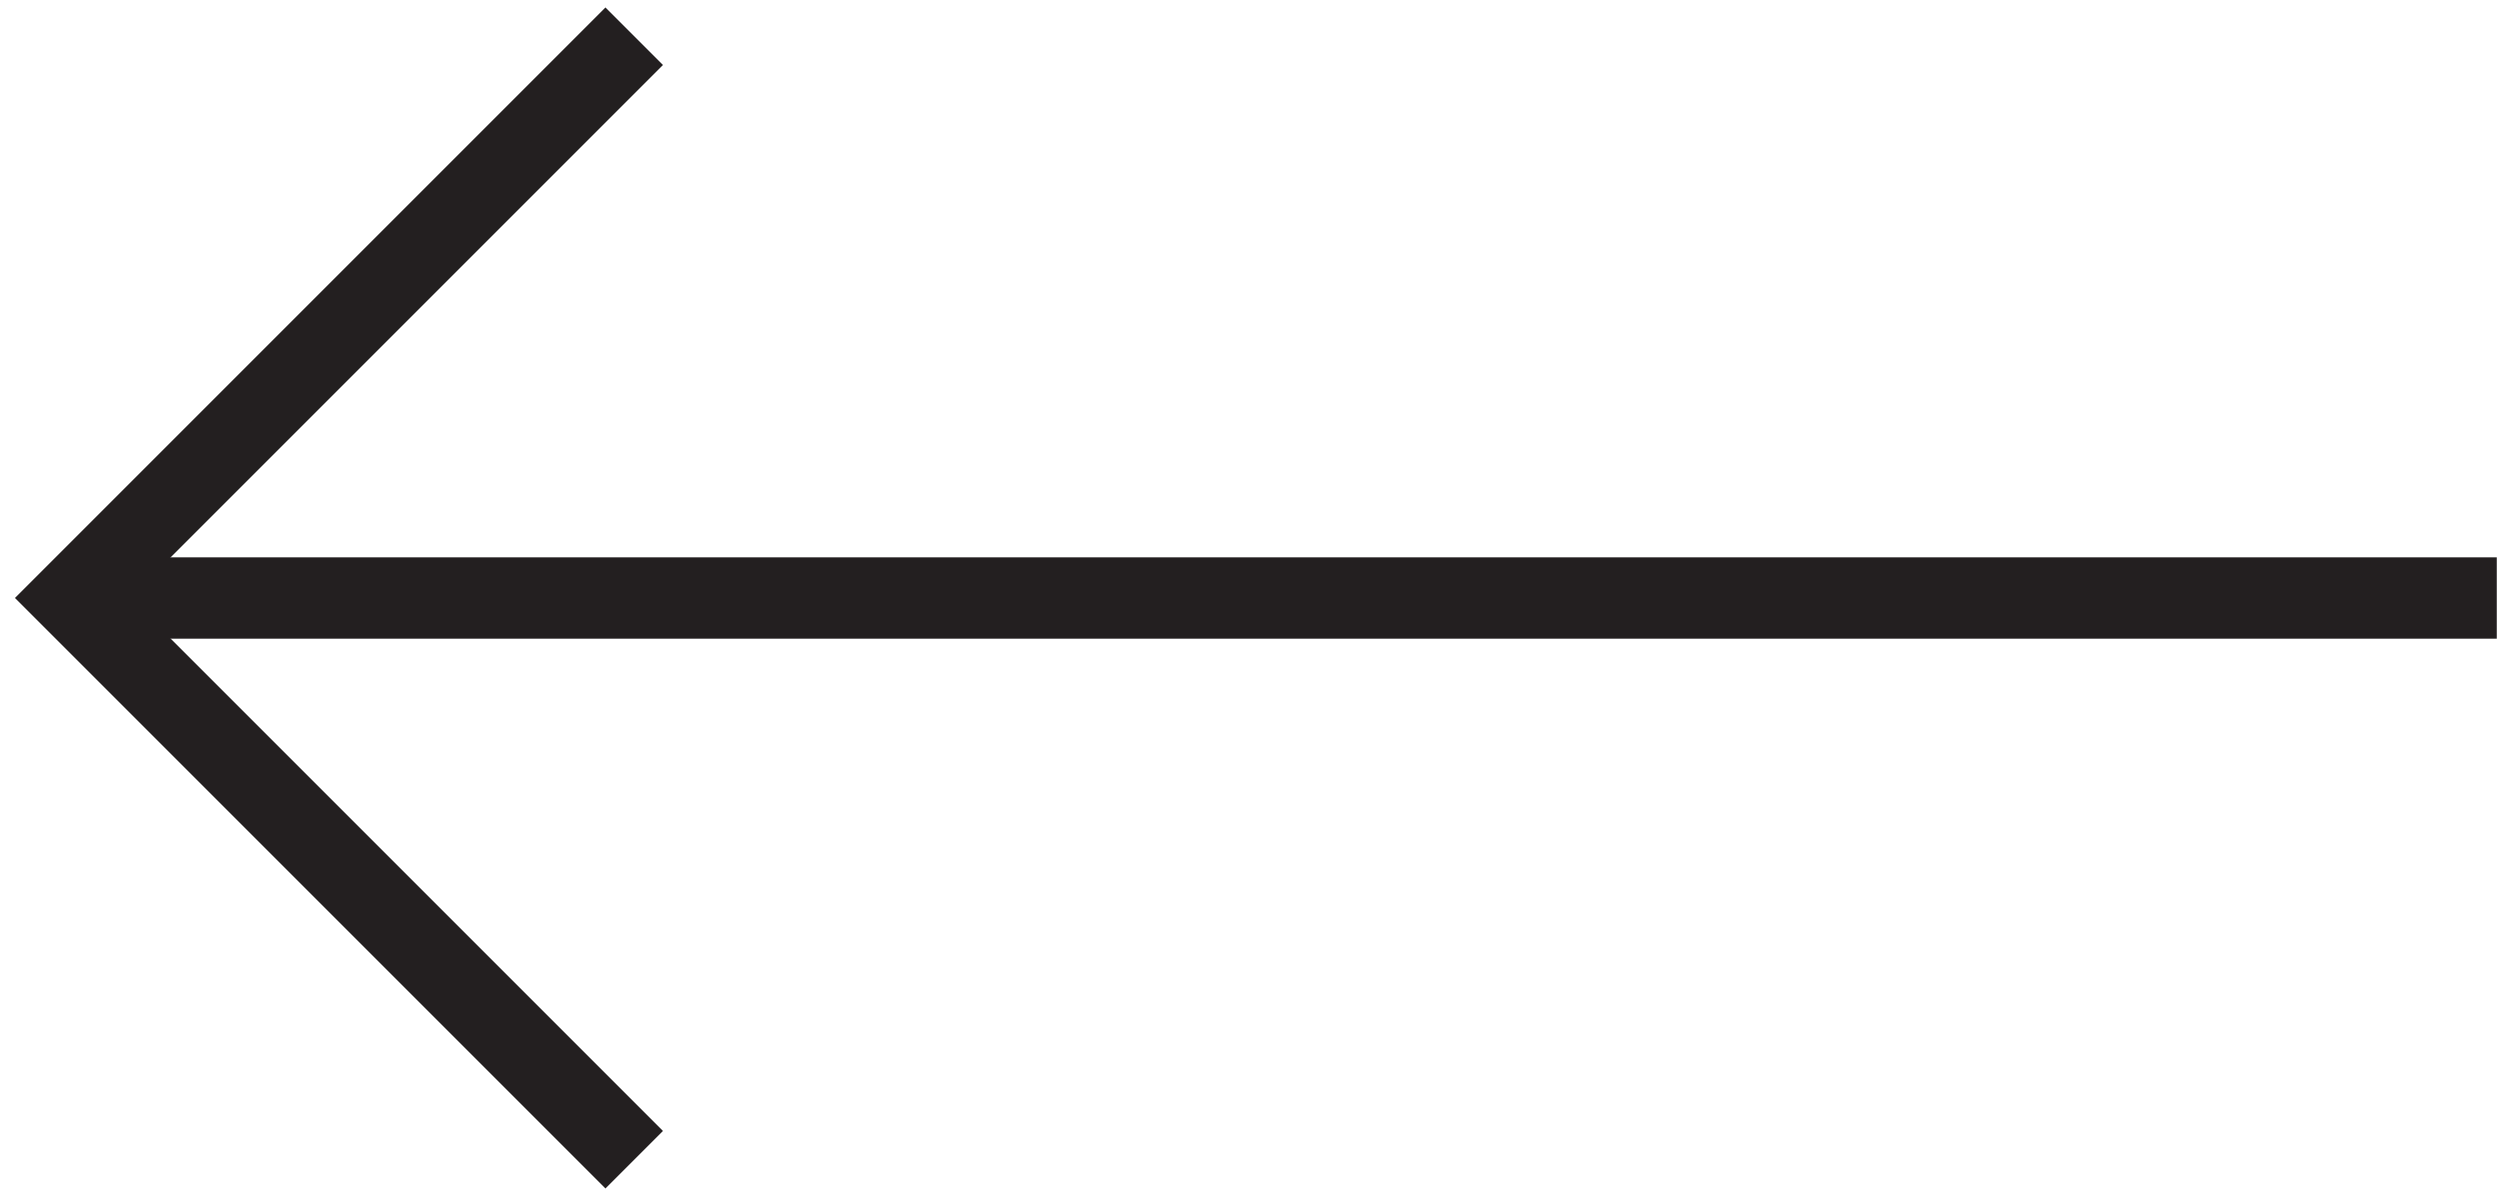
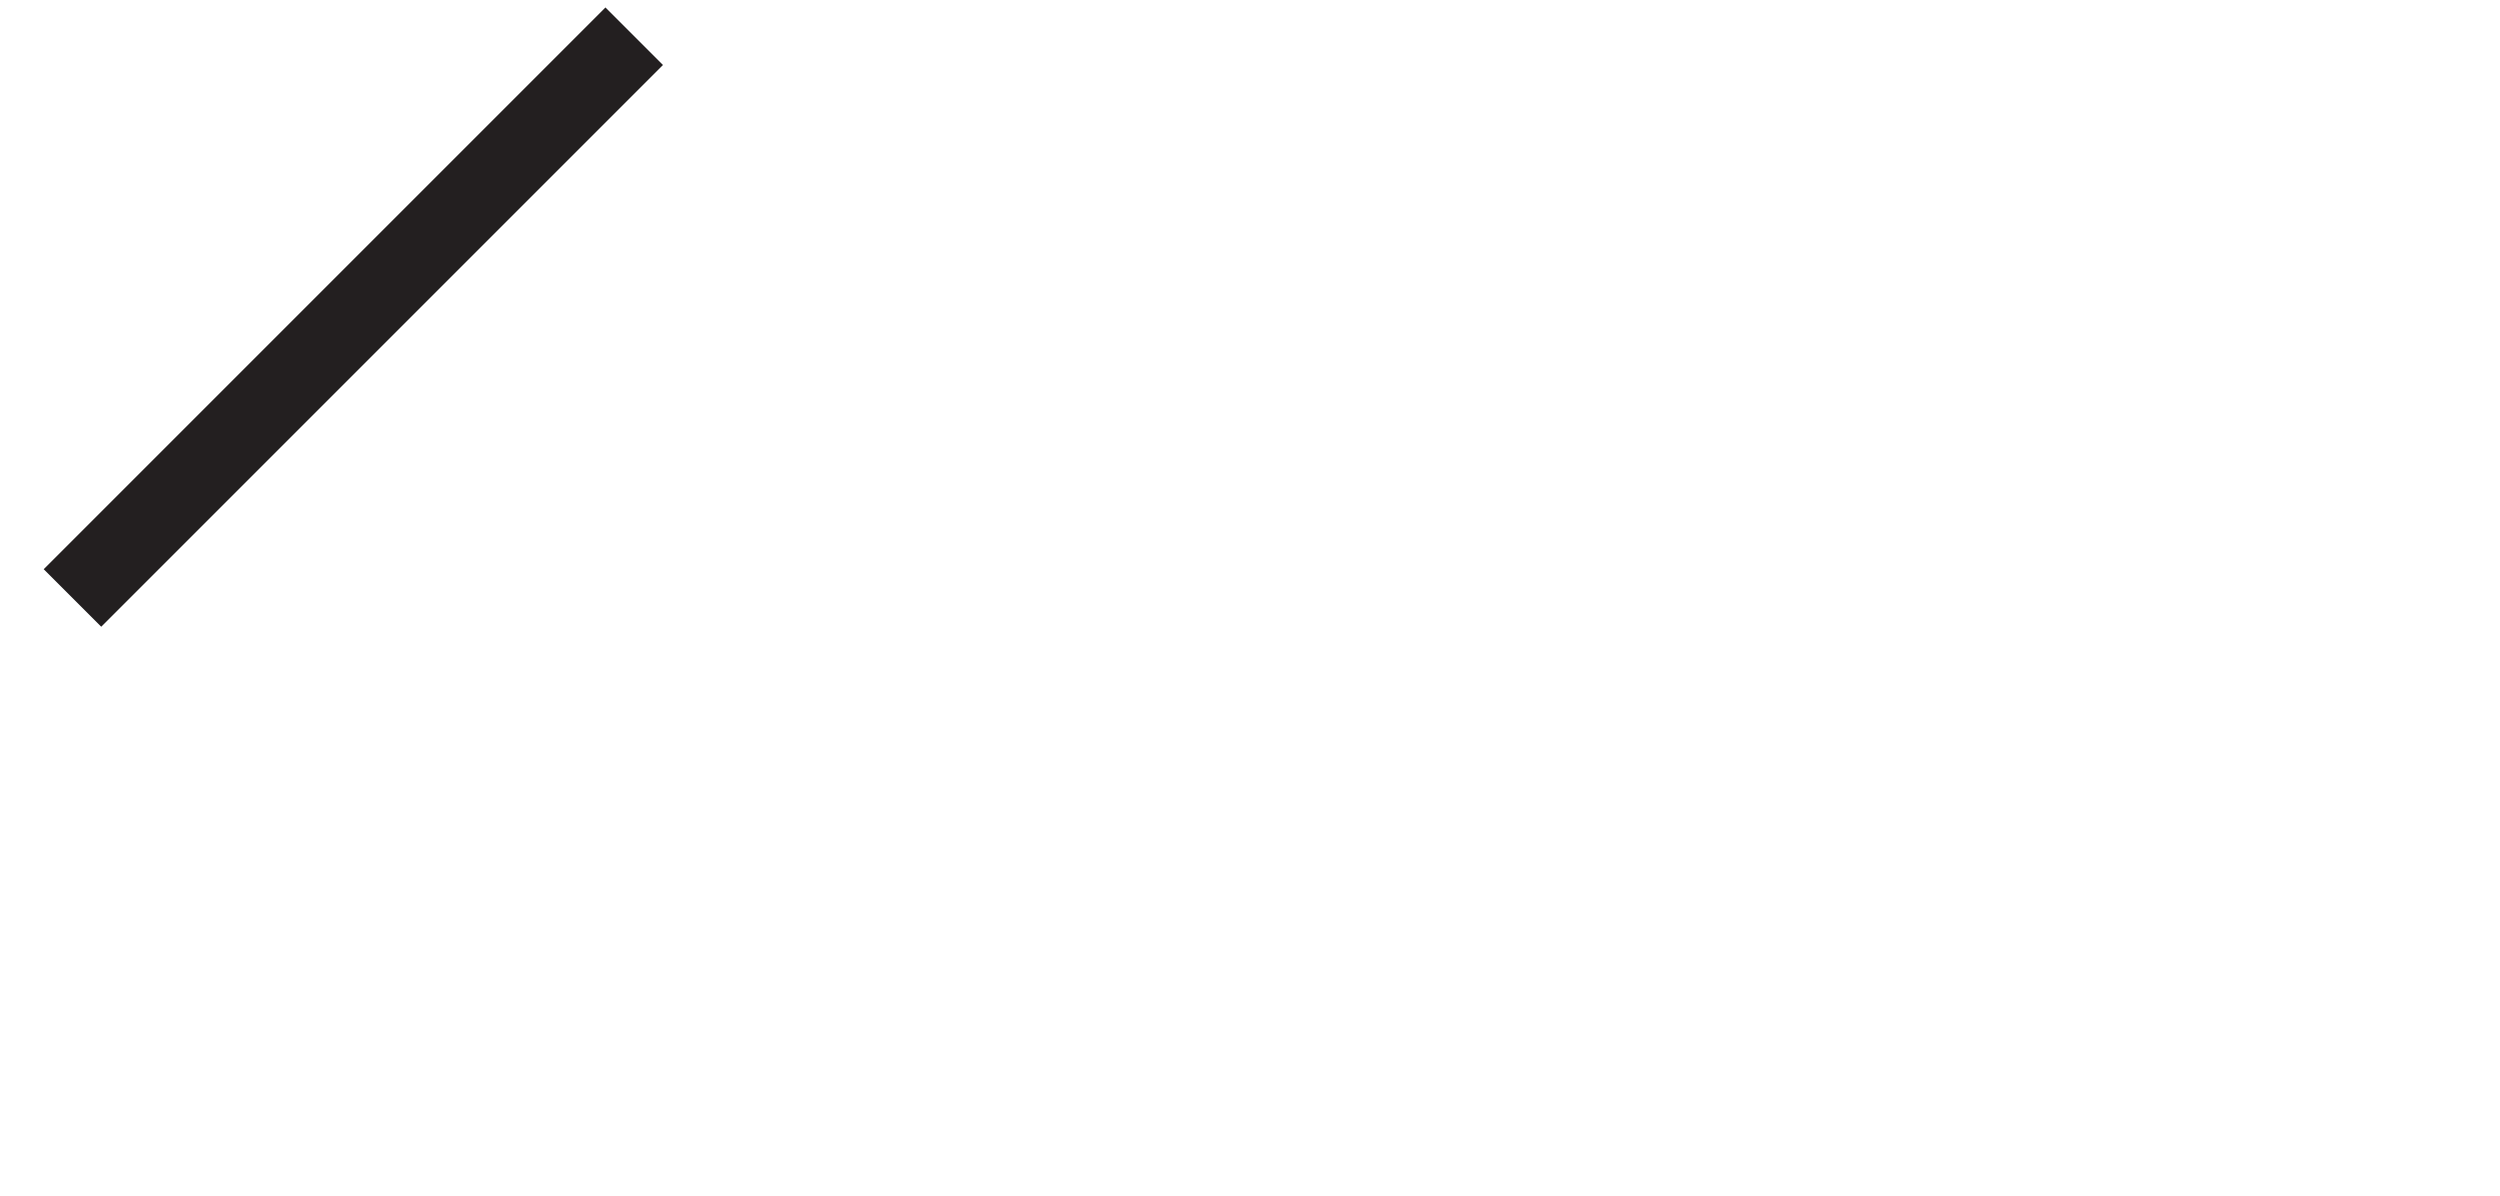
<svg xmlns="http://www.w3.org/2000/svg" width="69" height="33" viewBox="0 0 69 33" fill="none">
-   <path d="M68.911 16.505H2.001" stroke="#231F20" stroke-width="2.245" />
-   <path d="M17.504 1L2 16.504L17.504 32.008" stroke="#231F20" stroke-width="2.245" />
+   <path d="M17.504 1L2 16.504" stroke="#231F20" stroke-width="2.245" />
</svg>